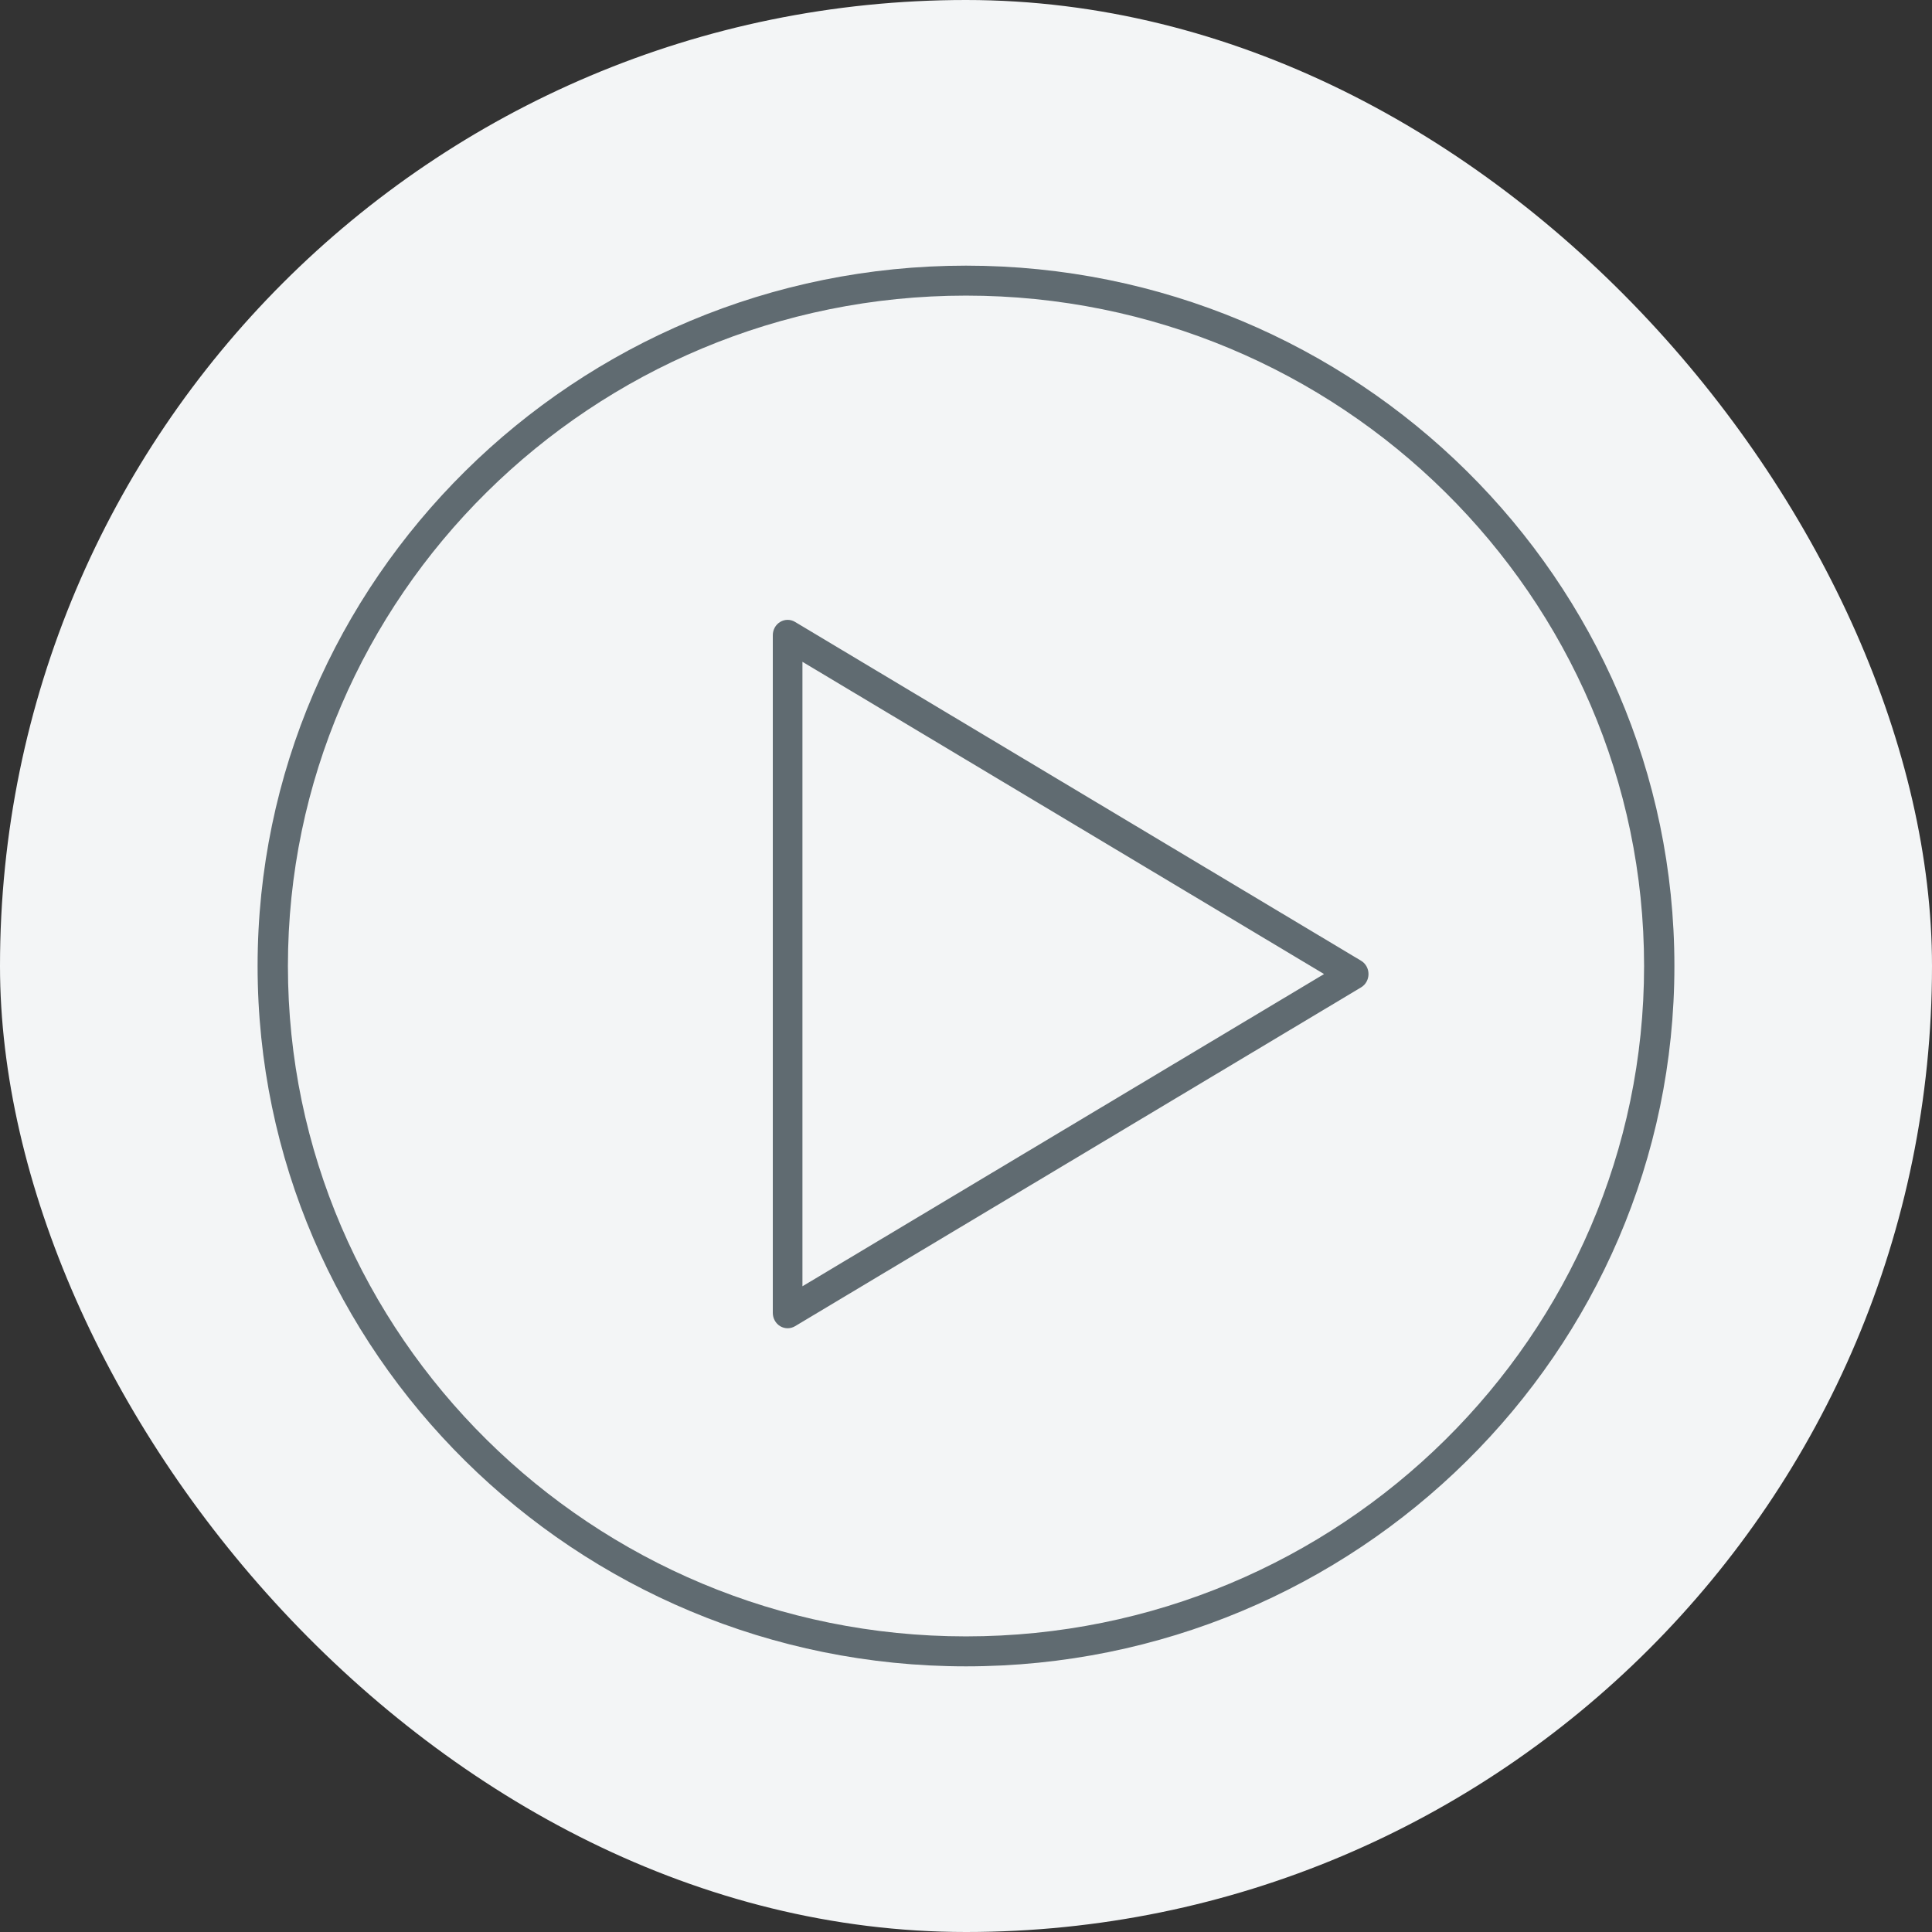
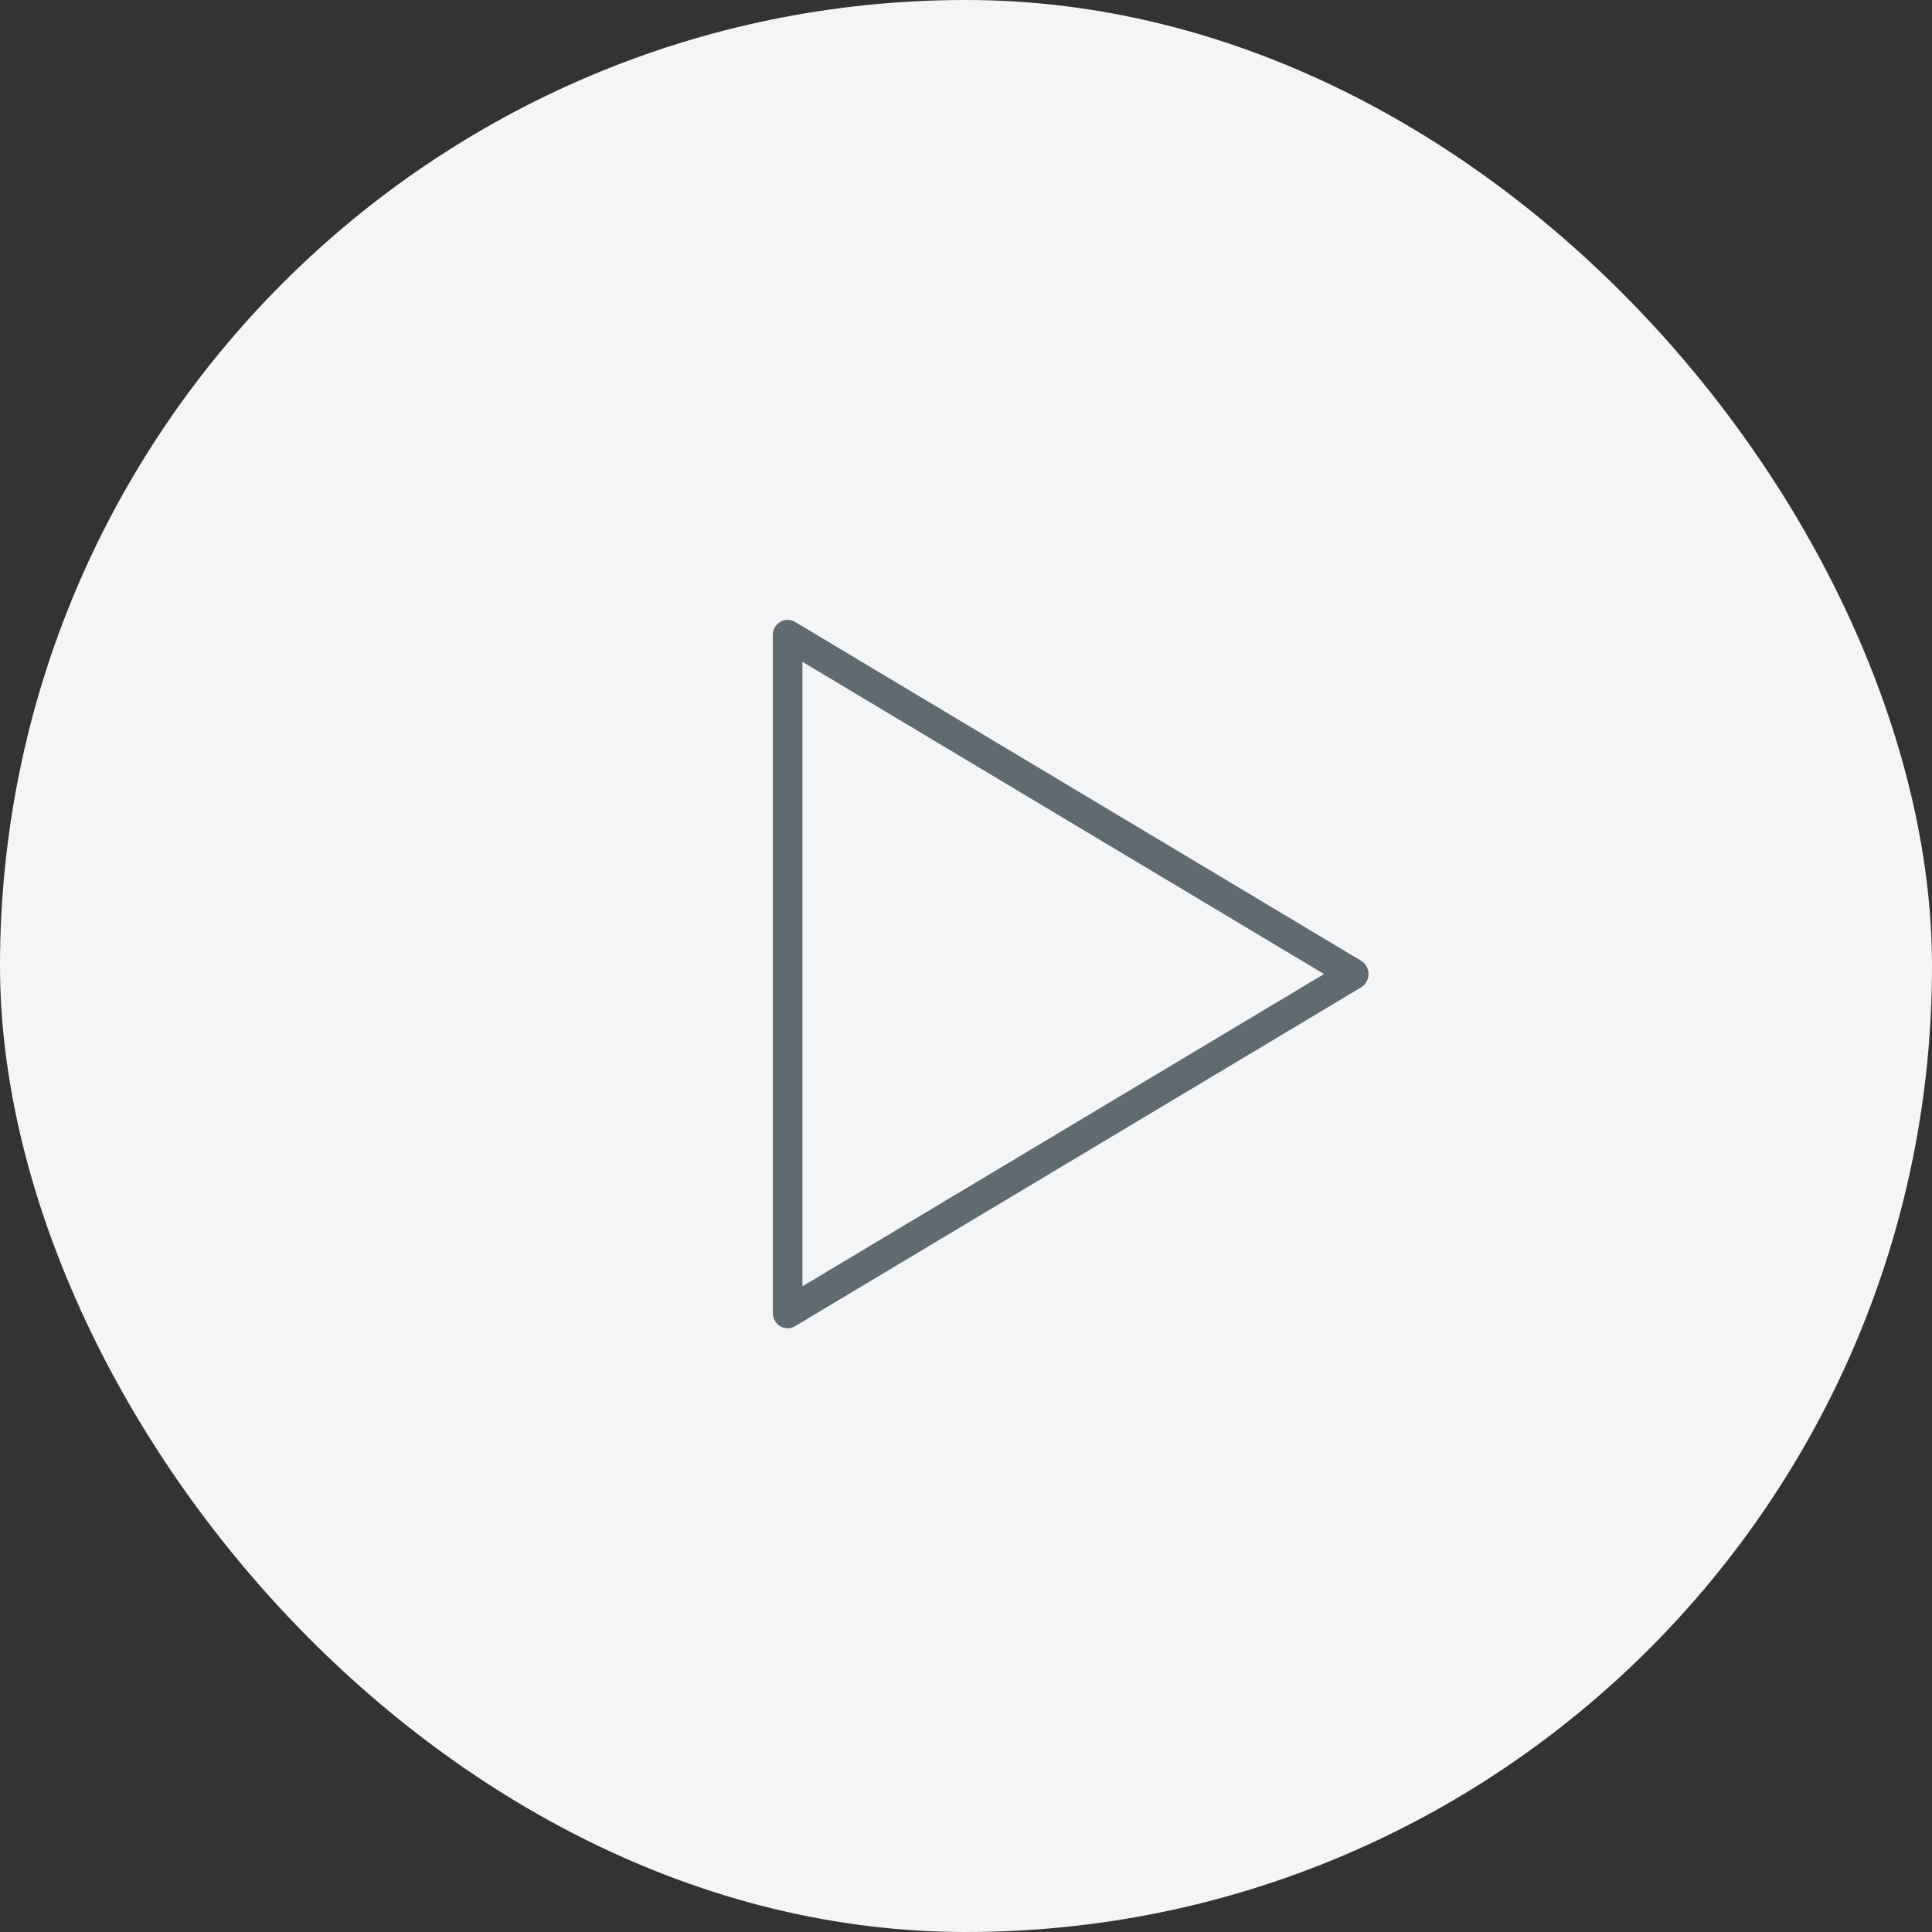
<svg xmlns="http://www.w3.org/2000/svg" width="120px" height="120px" viewBox="0 0 120 120" version="1.1">
  <rect x="0" y="0" width="120" height="120" fill="#333333" stroke="none" />
  <title>Group 20</title>
  <desc>Created with Sketch.</desc>
  <g id="Symbols" stroke="none" stroke-width="1" fill="none" fill-rule="evenodd">
    <g id="primavera/general/serif" transform="translate(-1046, -1383)">
      <g id="Group-20" transform="translate(1046, 1383)">
        <rect id="Rectangle-Copy-6" fill="#F3F5F6" x="0" y="0" width="120" height="120" rx="60" />
        <g id="Group-6" transform="translate(16, 15.5)" fill="#606B71">
-           <path d="M43.999,2.861 C20.777,2.861 1.883,21.54 1.883,44.501 C1.883,67.46 20.777,86.139 43.999,86.139 C67.223,86.139 86.117,67.46 86.117,44.501 C86.117,21.54 67.223,2.861 43.999,2.861 M43.999,88 C19.739,88 0,68.486 0,44.501 C0,20.515 19.739,1 43.999,1 C68.261,1 88,20.515 88,44.501 C88,68.486 68.261,88 43.999,88" id="Fill-10" />
          <path d="M33.841,25.606 L33.841,64.393 L66.239,45 L33.841,25.606 Z M32.92,67 C32.761,67 32.603,66.957 32.46,66.873 C32.175,66.702 32,66.387 32,66.046 L32,23.954 C32,23.613 32.175,23.298 32.46,23.128 C32.745,22.957 33.096,22.957 33.381,23.128 L68.54,44.174 C68.826,44.344 69,44.659 69,45 C69,45.341 68.826,45.656 68.54,45.827 L33.381,66.873 C33.238,66.957 33.08,67 32.92,67 L32.92,67 Z" id="Fill-12" />
        </g>
      </g>
    </g>
  </g>
</svg>